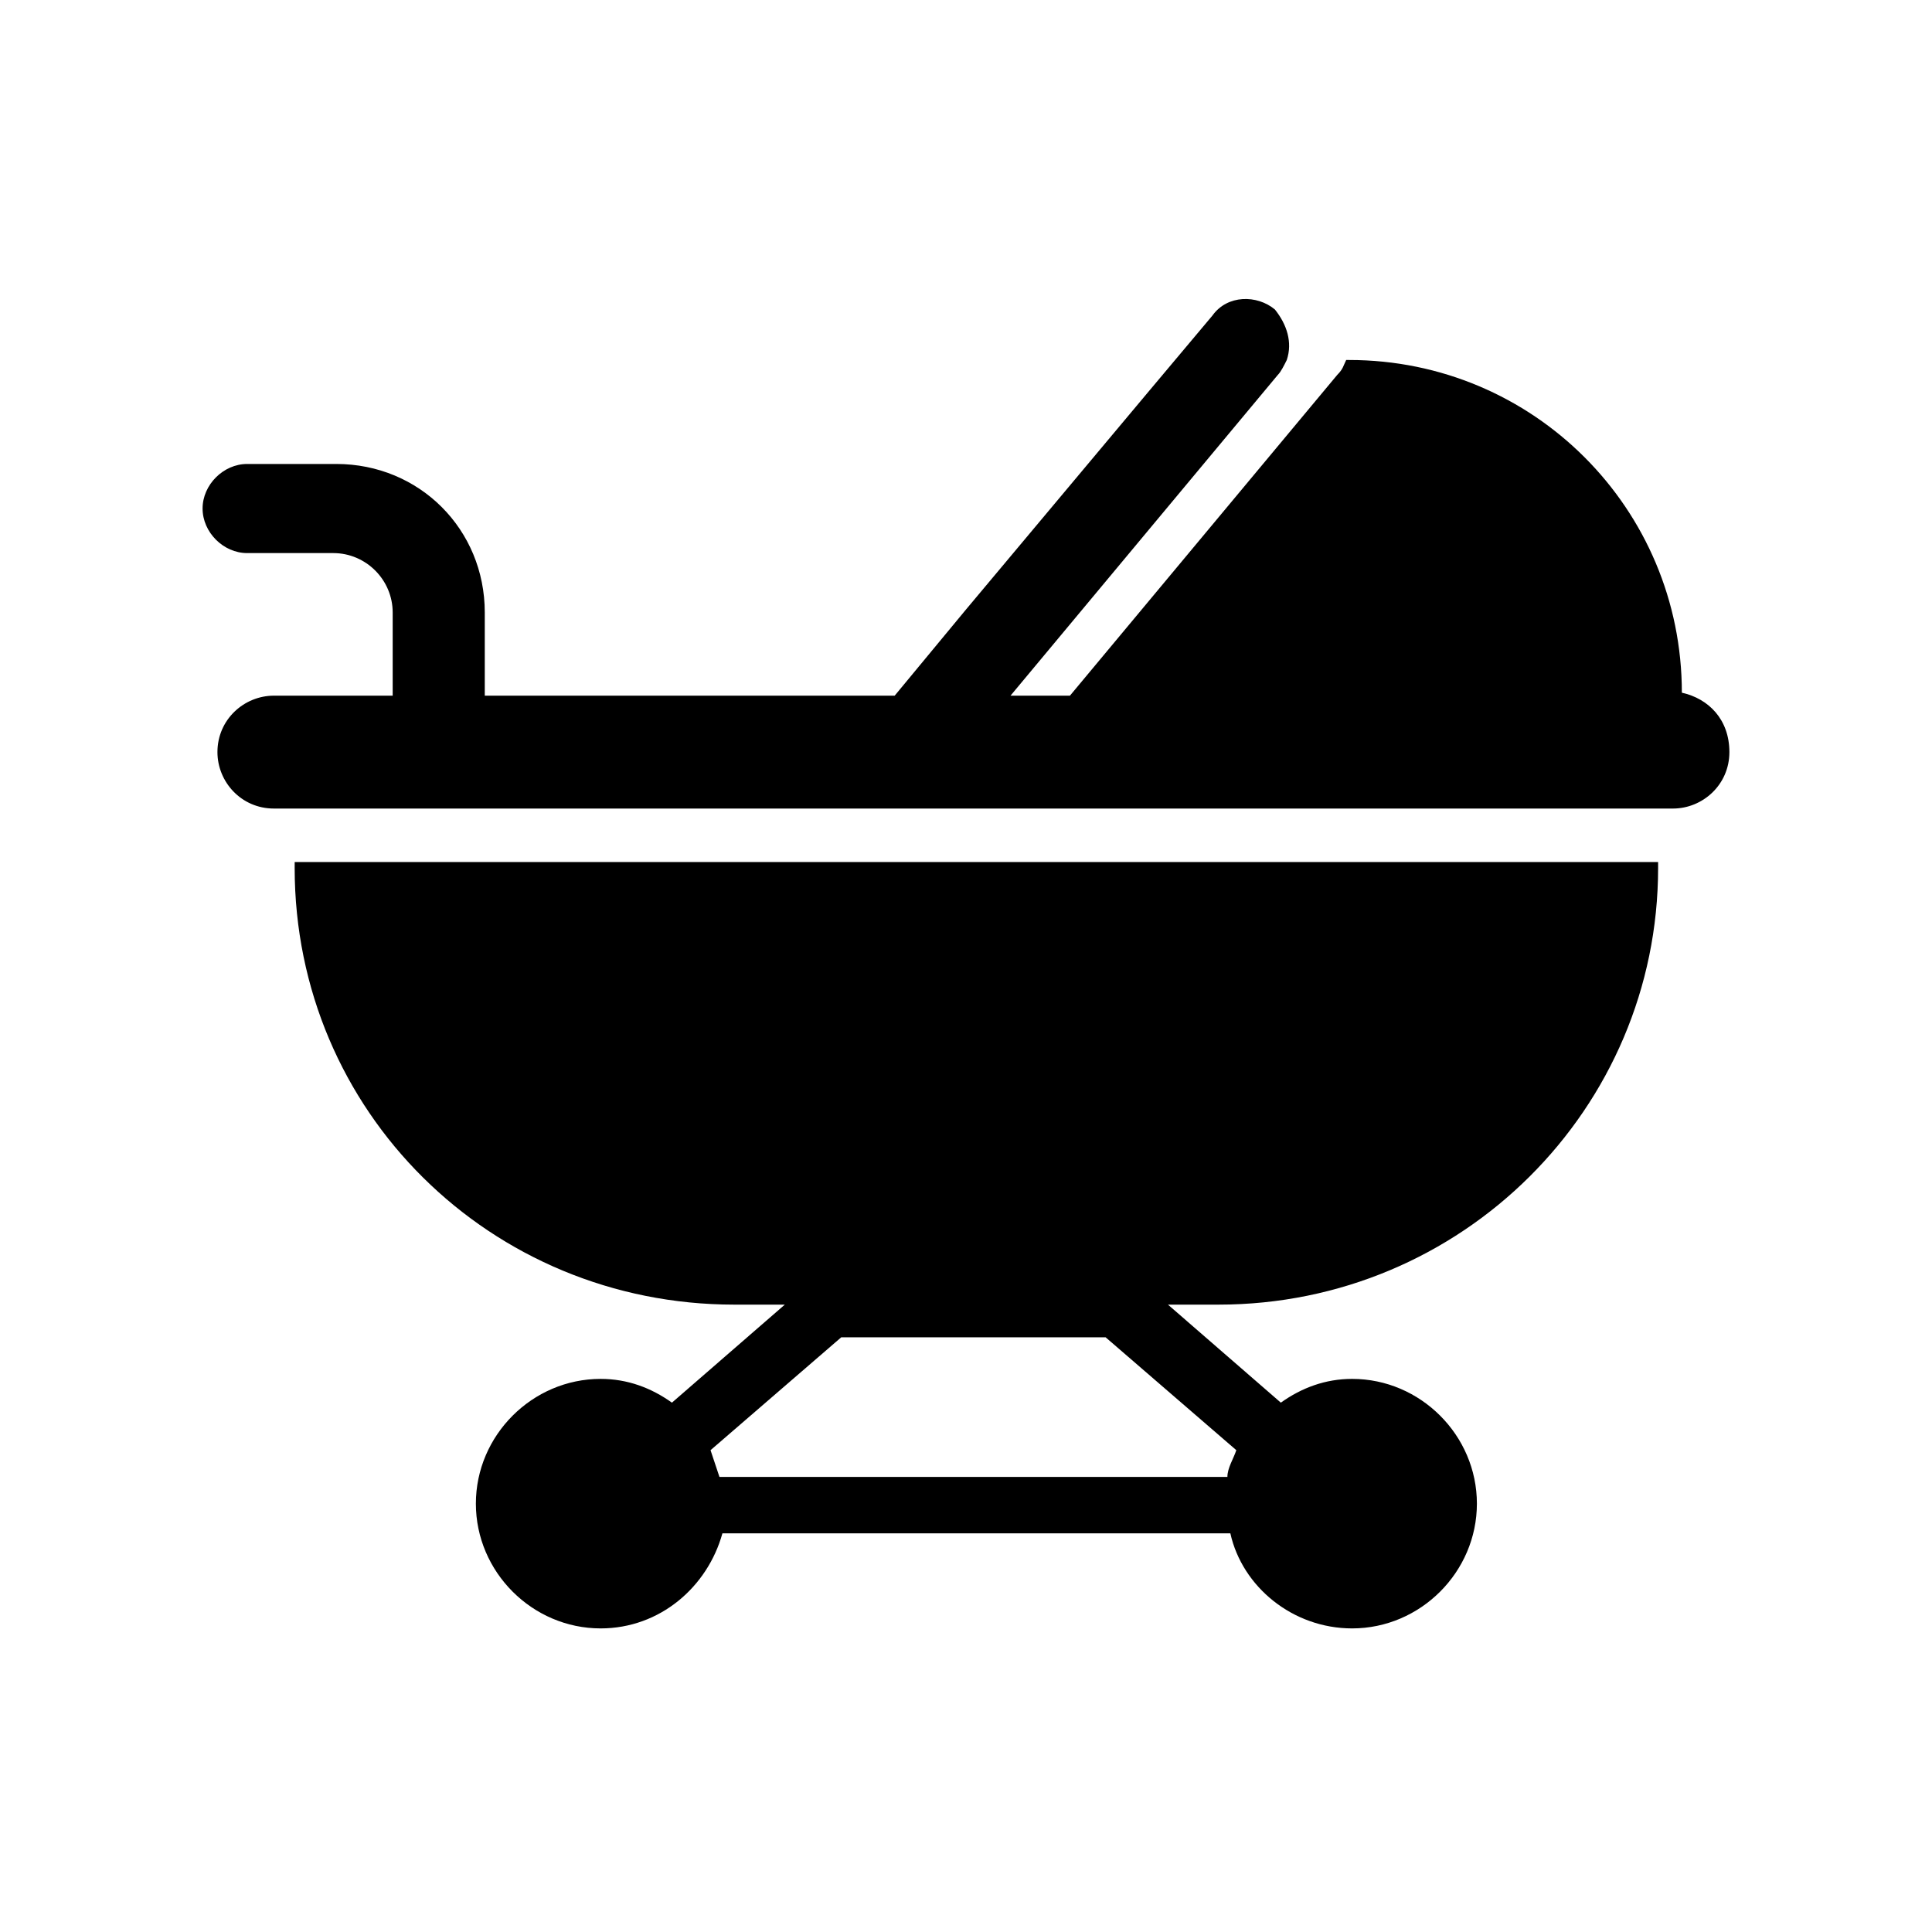
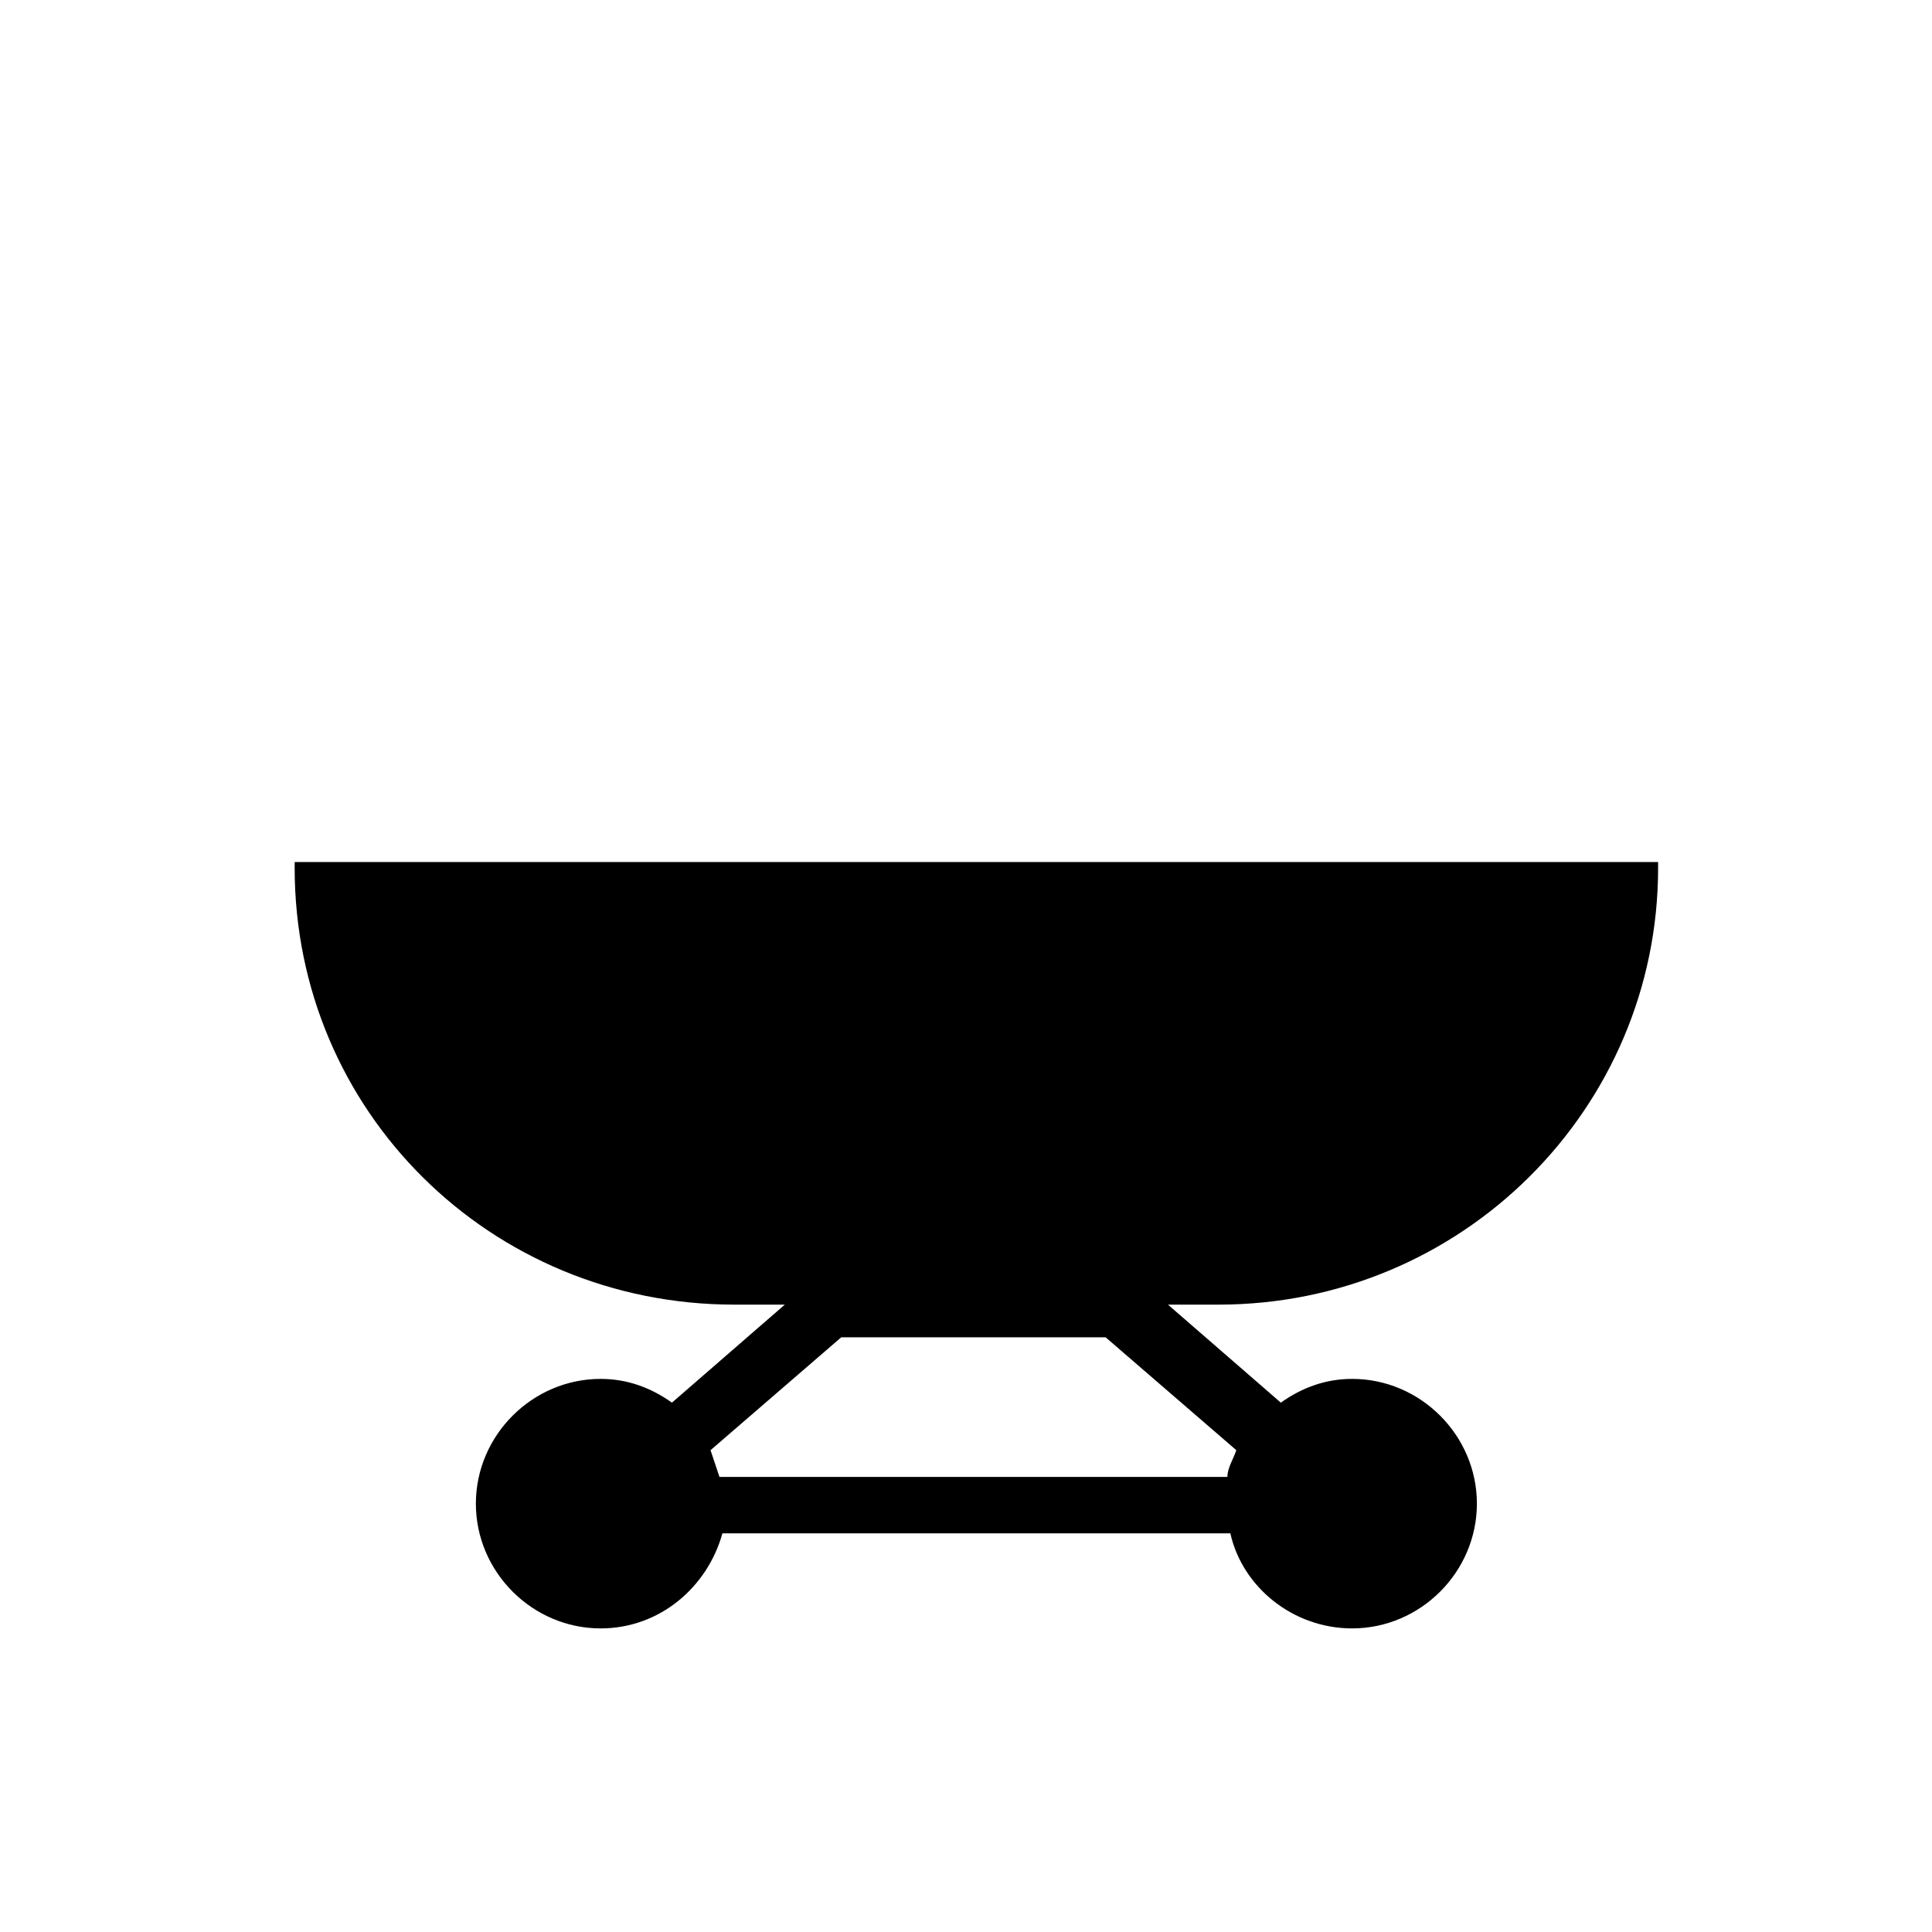
<svg xmlns="http://www.w3.org/2000/svg" fill="#000000" width="800px" height="800px" version="1.1" viewBox="144 144 512 512">
  <g>
-     <path d="m589.71 327.57c0-48.805-39.359-88.168-88.168-88.168h-0.789c-0.789 1.574-0.789 2.363-2.363 3.938l-70.848 85.02h-15.742l70.848-85.02c0.789-0.789 1.574-2.363 2.363-3.938 1.574-4.723 0-9.445-3.148-13.383-4.723-3.938-12.594-3.938-16.531 1.574l-16.531 19.68-48.805 58.258-18.895 22.828h-108.63v-22.043c0-22.043-17.32-39.359-39.359-39.359h-23.617c-6.297 0-11.809 5.512-11.809 11.809s5.512 11.809 11.809 11.809h22.828c8.66 0 15.742 7.086 15.742 15.742v22.043h-31.484c-7.871 0-14.957 6.297-14.957 14.957 0 7.871 6.297 14.957 14.957 14.957h370.77c7.871 0 14.957-6.297 14.957-14.957-0.004-8.66-5.512-14.172-12.598-15.746z" />
    <path d="m222.09 374.02c0 64.551 51.957 115.72 116.51 115.72h13.383l-29.914 25.977c-5.512-3.938-11.809-6.297-18.895-6.297-18.105 0-33.062 14.957-33.062 33.062s14.957 33.062 33.062 33.062c15.742 0 28.34-11.02 32.273-25.191h134.61c3.148 14.168 16.531 25.191 32.273 25.191 18.105 0 33.062-14.957 33.062-33.062s-14.957-33.062-33.062-33.062c-7.086 0-13.383 2.363-18.895 6.297l-29.914-25.977h13.383c64.551 0 116.51-51.957 116.51-115.72v-1.574h-361.32zm214.91 124.38 34.637 29.914c-0.789 2.363-2.363 4.723-2.363 7.086h-134.61c-0.789-2.363-1.574-4.723-2.363-7.086l34.637-29.914z" />
  </g>
</svg>